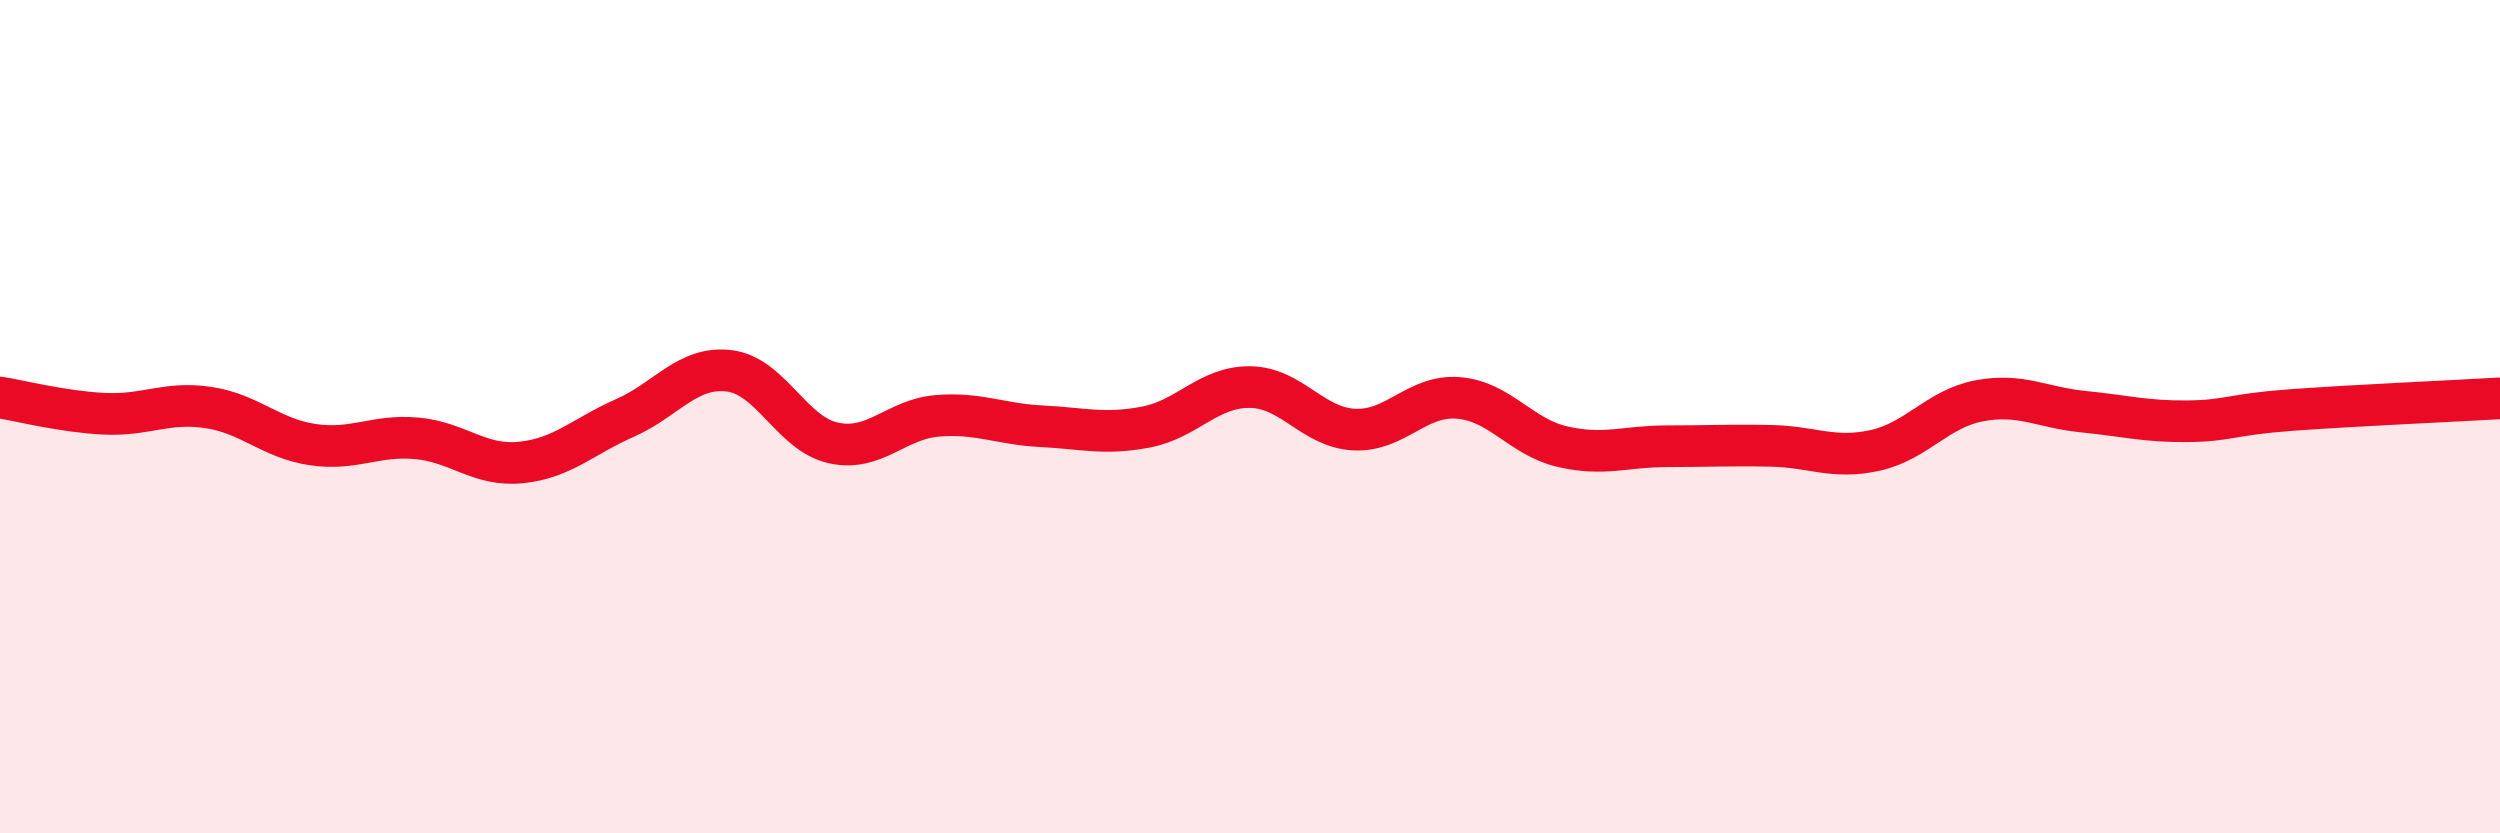
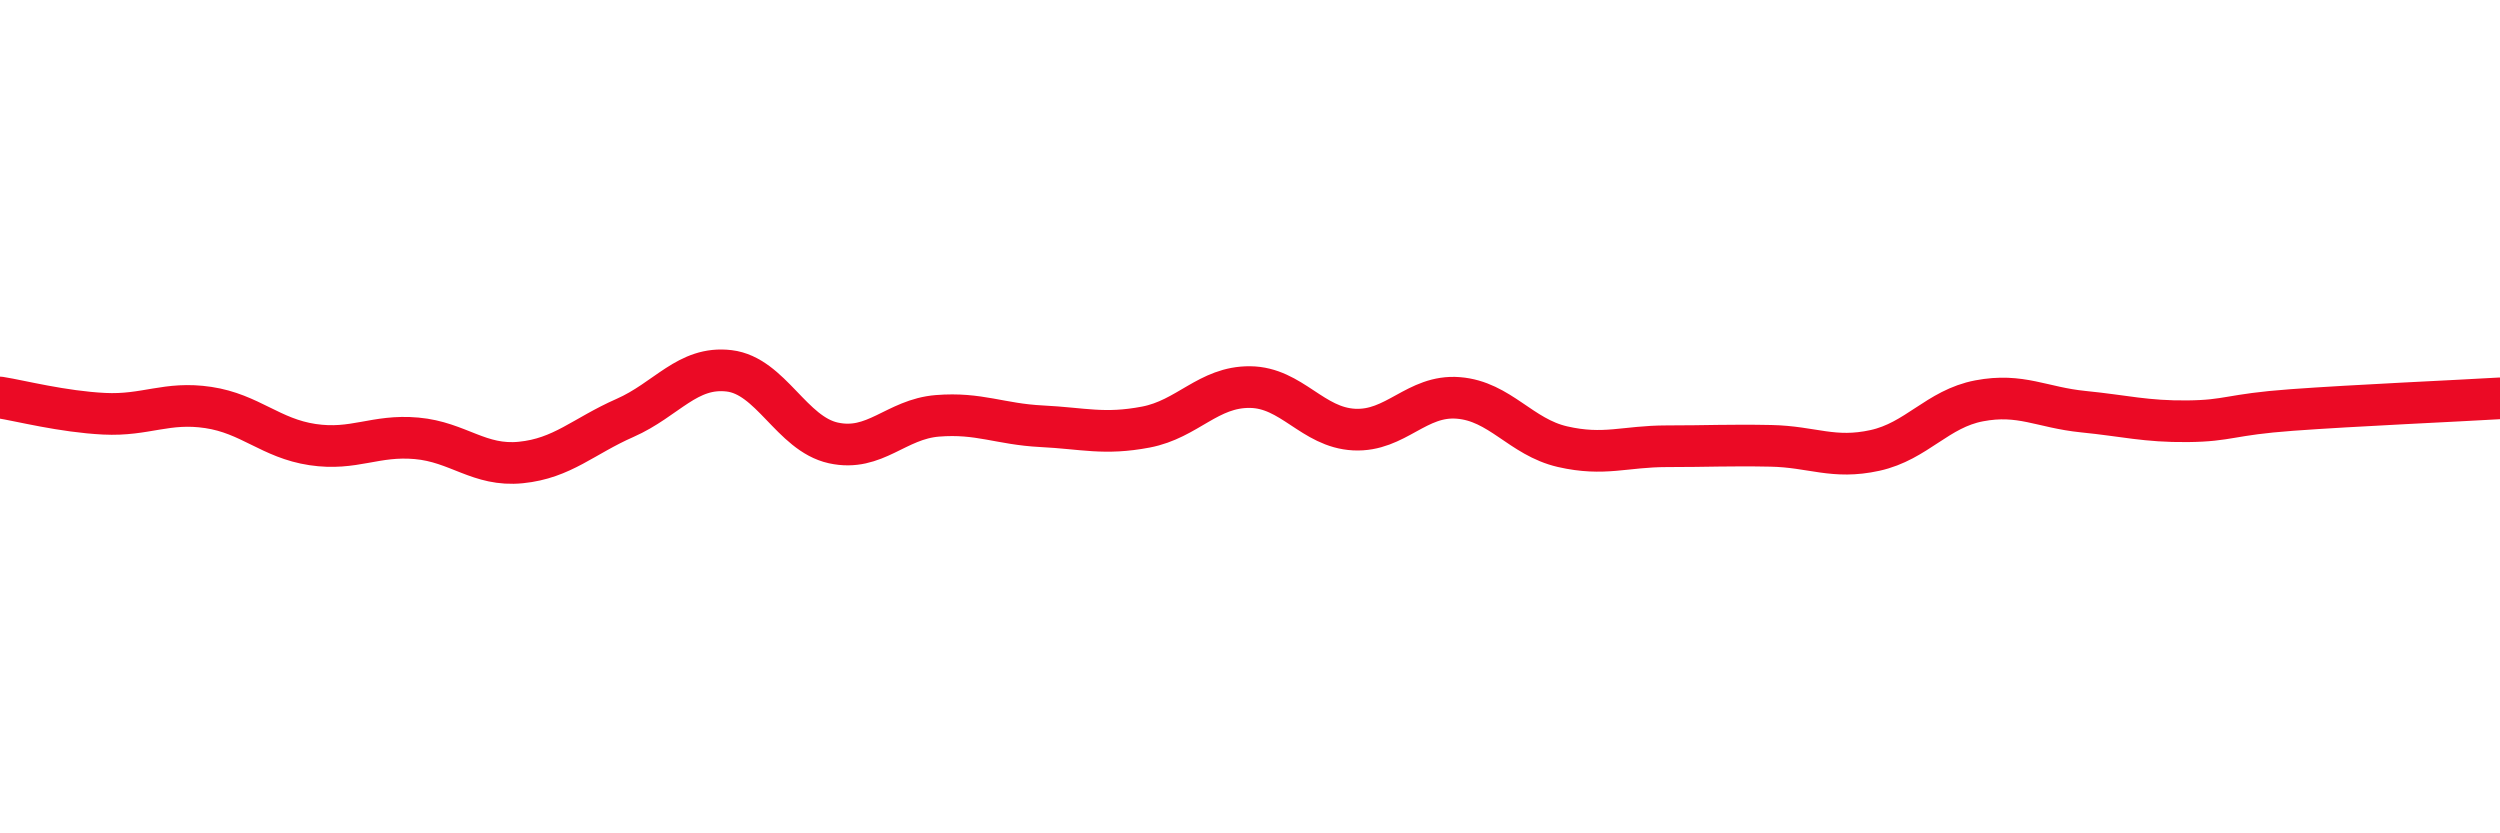
<svg xmlns="http://www.w3.org/2000/svg" width="60" height="20" viewBox="0 0 60 20">
-   <path d="M 0,9.54 C 0.5,9.62 1.5,9.88 2.5,9.93 C 3.5,9.98 4,9.63 5,9.78 C 6,9.93 6.5,10.52 7.5,10.67 C 8.5,10.82 9,10.43 10,10.52 C 11,10.61 11.5,11.2 12.5,11.1 C 13.5,11 14,10.47 15,10.03 C 16,9.59 16.5,8.78 17.5,8.9 C 18.5,9.02 19,10.41 20,10.63 C 21,10.85 21.5,10.06 22.5,9.98 C 23.5,9.9 24,10.18 25,10.23 C 26,10.28 26.5,10.44 27.5,10.25 C 28.5,10.06 29,9.28 30,9.29 C 31,9.3 31.5,10.26 32.5,10.31 C 33.5,10.36 34,9.47 35,9.55 C 36,9.63 36.5,10.49 37.5,10.72 C 38.5,10.95 39,10.71 40,10.71 C 41,10.71 41.5,10.68 42.5,10.7 C 43.5,10.72 44,11.03 45,10.81 C 46,10.59 46.5,9.81 47.5,9.62 C 48.5,9.43 49,9.78 50,9.88 C 51,9.98 51.5,10.12 52.5,10.11 C 53.5,10.1 53.5,9.95 55,9.84 C 56.5,9.73 59,9.62 60,9.56L60 20L0 20Z" fill="#EB0A25" opacity="0.1" stroke-linecap="round" stroke-linejoin="round" />
  <path d="M 0,9.54 C 0.5,9.62 1.5,9.88 2.5,9.93 C 3.5,9.98 4,9.63 5,9.78 C 6,9.93 6.5,10.52 7.5,10.67 C 8.5,10.82 9,10.43 10,10.52 C 11,10.61 11.5,11.2 12.5,11.1 C 13.5,11 14,10.47 15,10.03 C 16,9.59 16.5,8.78 17.5,8.9 C 18.5,9.02 19,10.41 20,10.63 C 21,10.85 21.5,10.06 22.5,9.98 C 23.5,9.9 24,10.18 25,10.23 C 26,10.28 26.5,10.44 27.5,10.25 C 28.5,10.06 29,9.28 30,9.29 C 31,9.3 31.5,10.26 32.5,10.31 C 33.5,10.36 34,9.47 35,9.55 C 36,9.63 36.5,10.49 37.5,10.72 C 38.5,10.95 39,10.71 40,10.71 C 41,10.71 41.5,10.68 42.5,10.7 C 43.5,10.72 44,11.03 45,10.81 C 46,10.59 46.5,9.81 47.5,9.62 C 48.5,9.43 49,9.78 50,9.88 C 51,9.98 51.5,10.12 52.5,10.11 C 53.5,10.1 53.5,9.95 55,9.84 C 56.5,9.73 59,9.62 60,9.56" stroke="#EB0A25" stroke-width="1" fill="none" stroke-linecap="round" stroke-linejoin="round" />
</svg>